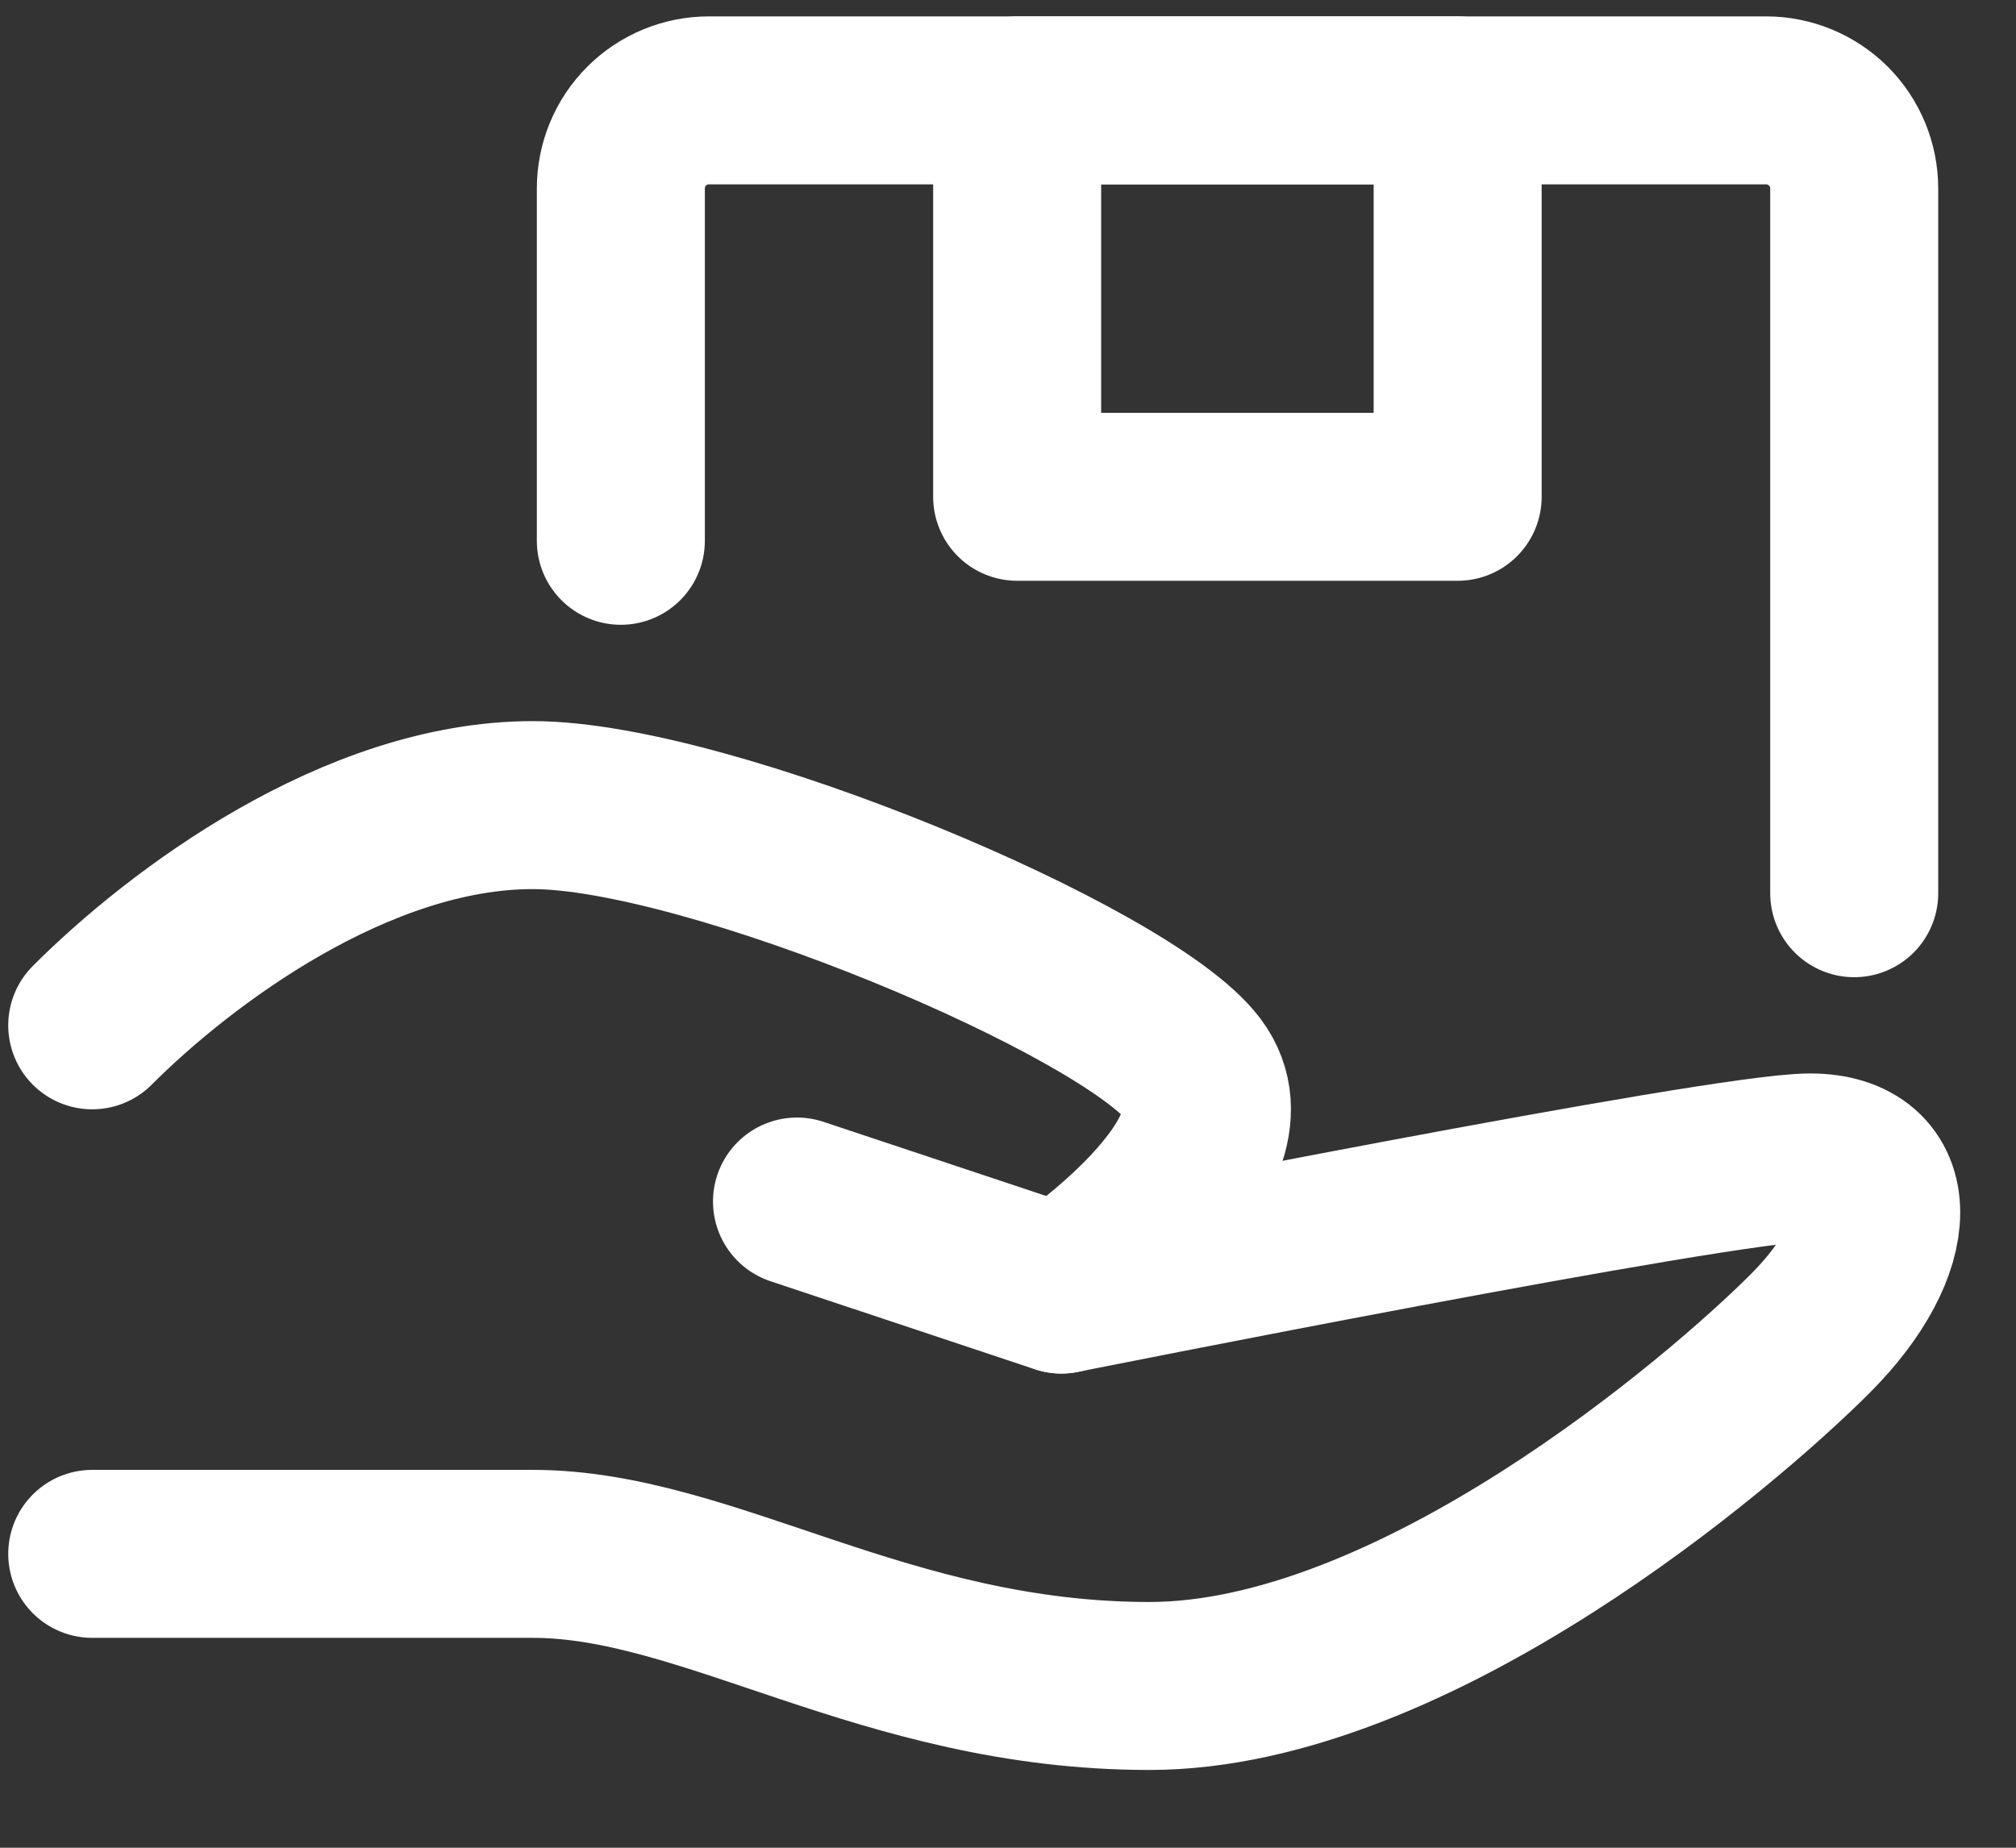
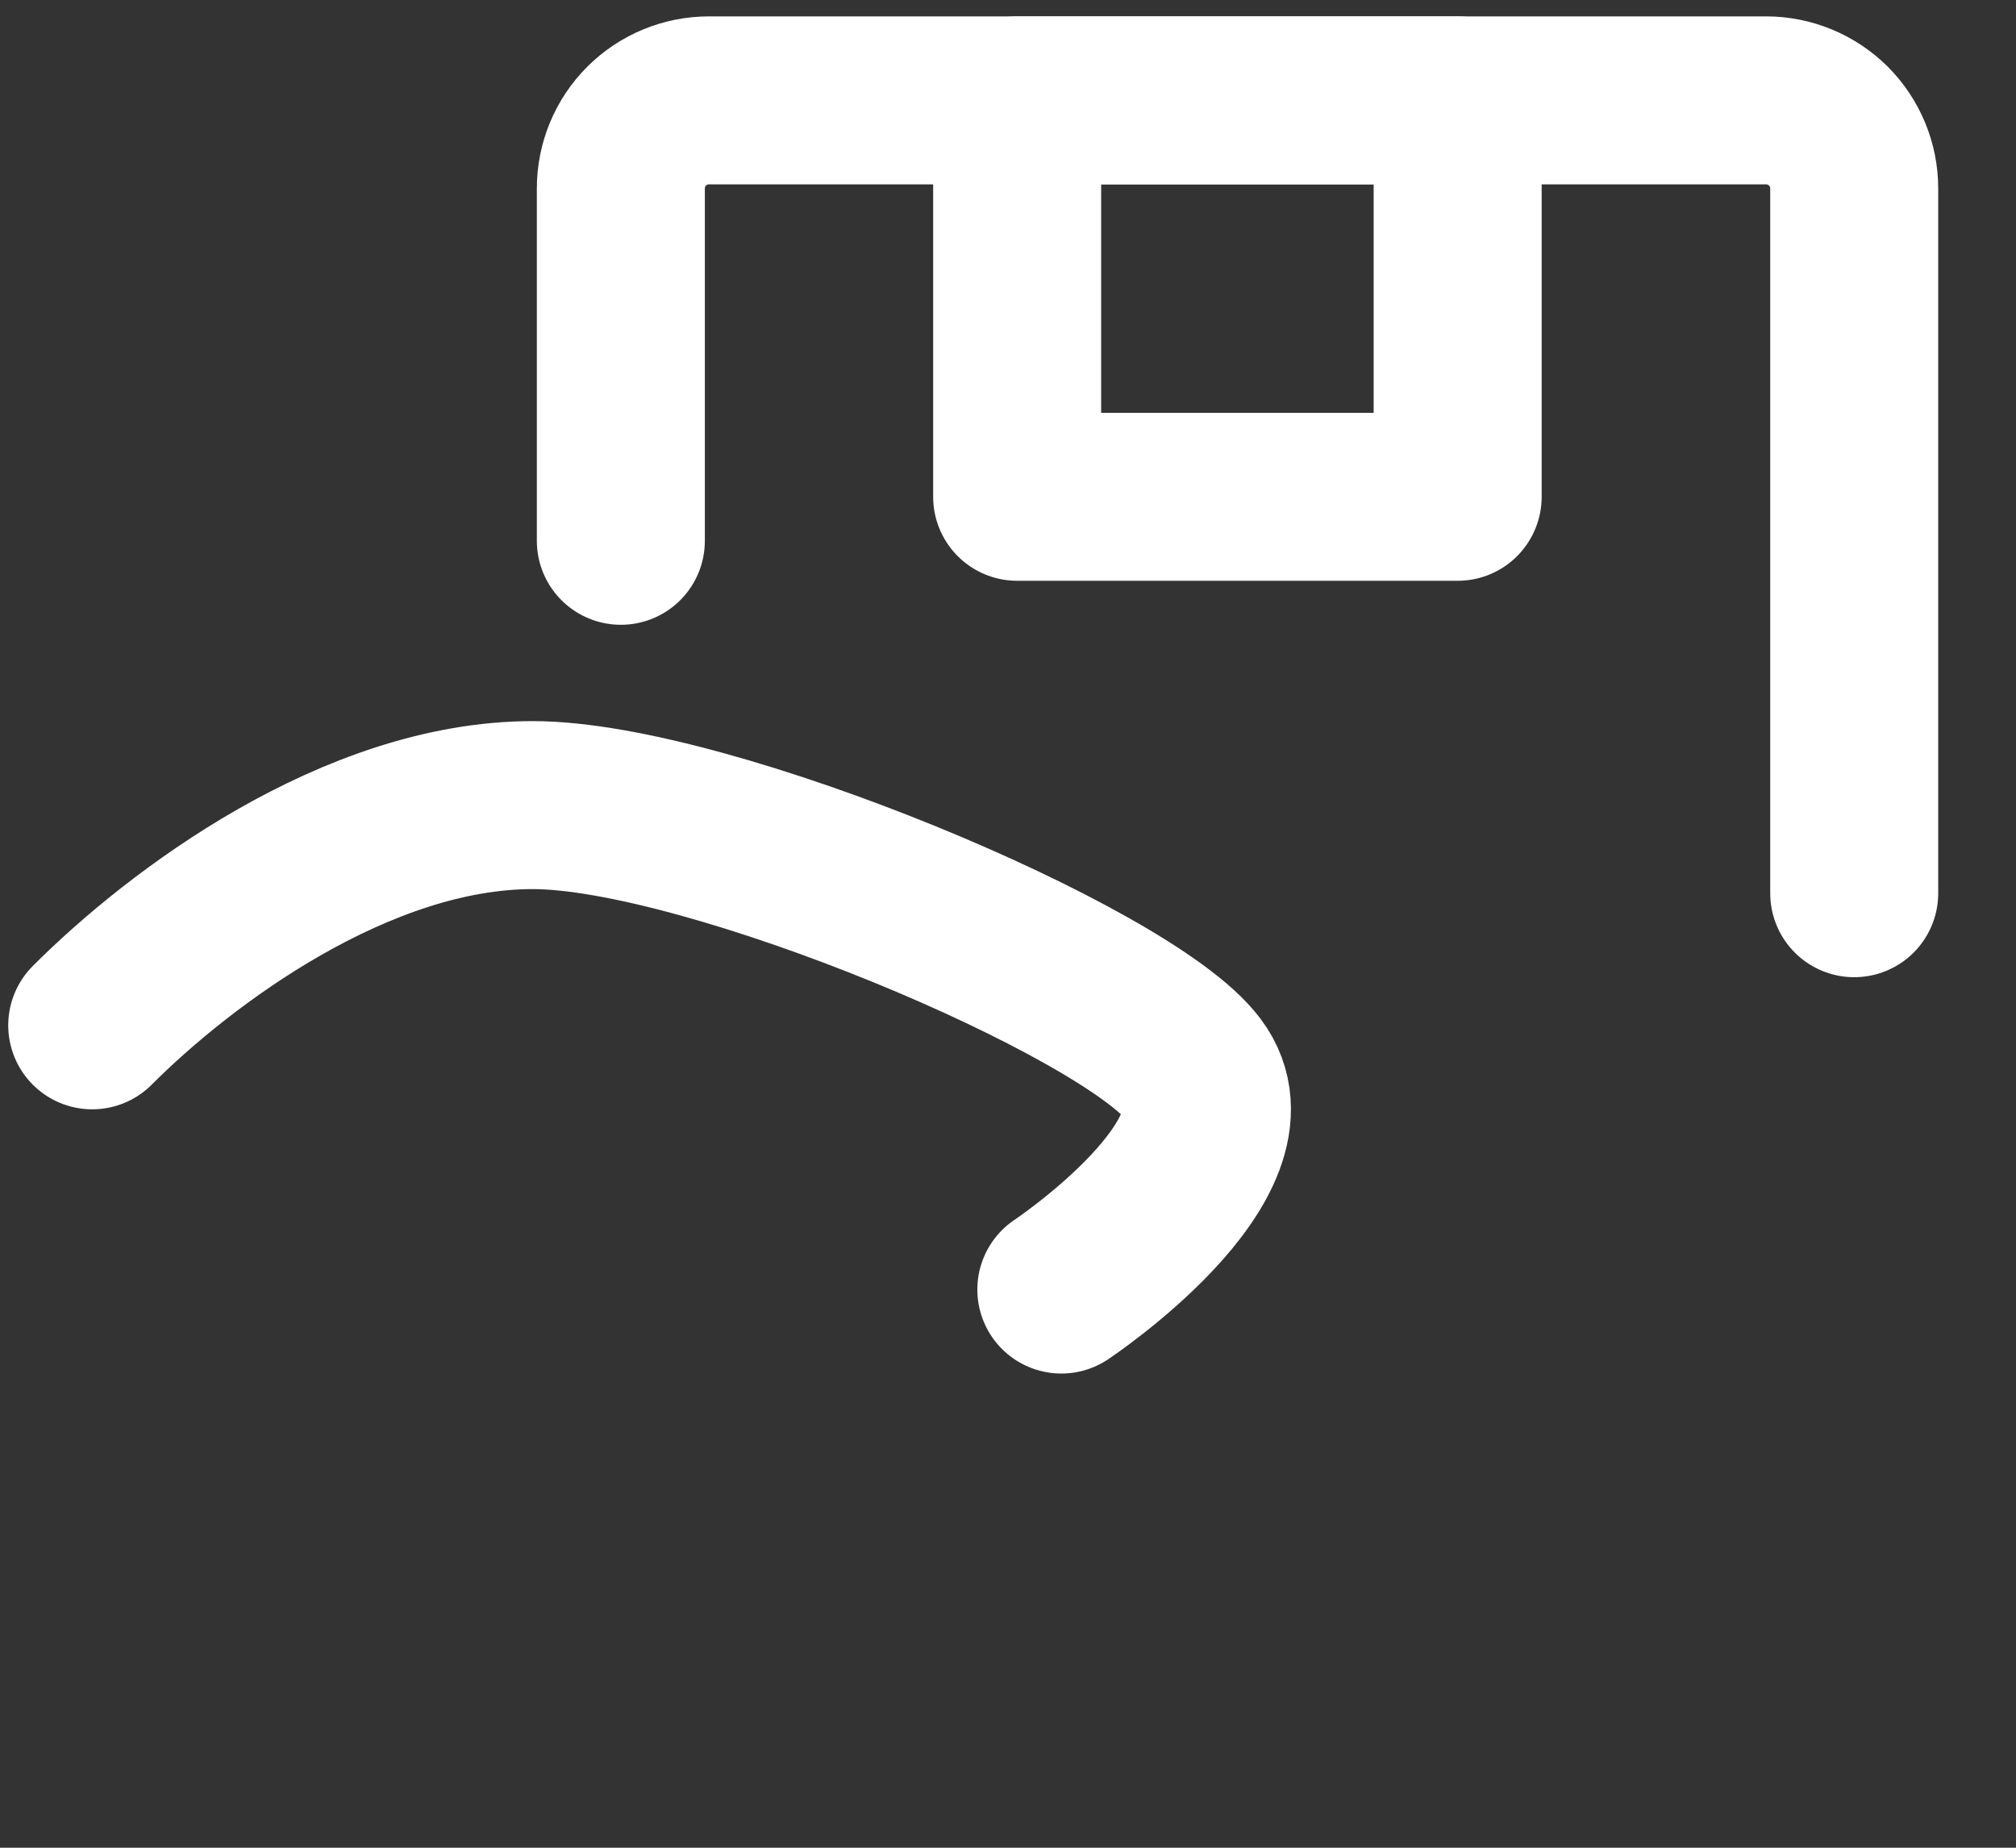
<svg xmlns="http://www.w3.org/2000/svg" width="24" height="22" viewBox="0 0 24 22" fill="none">
  <rect x="0" y="0" width="24" height="22" fill="#333333" stroke="none" />
-   <path d="M9.488 14.306L12.635 15.354C12.635 15.354 20.501 13.781 21.549 13.781C22.598 13.781 22.598 14.83 21.549 15.879C20.501 16.928 16.83 20.074 13.683 20.074C10.537 20.074 8.439 18.501 6.342 18.501H1.098" stroke="white" stroke-width="2" stroke-linecap="round" stroke-linejoin="round" />
  <path d="M1.098 12.208C2.146 11.159 4.244 9.586 6.342 9.586C8.439 9.586 13.421 11.683 14.208 12.732C14.994 13.781 12.635 15.354 12.635 15.354M7.391 6.439V2.244C7.391 1.966 7.501 1.699 7.698 1.502C7.894 1.306 8.161 1.195 8.439 1.195H21.025C21.303 1.195 21.57 1.306 21.767 1.502C21.963 1.699 22.074 1.966 22.074 2.244V10.635" stroke="white" stroke-width="2" stroke-linecap="round" stroke-linejoin="round" />
  <path d="M12.109 1.195H17.353V5.915H12.109V1.195Z" stroke="white" stroke-width="2" stroke-linecap="round" stroke-linejoin="round" />
</svg>